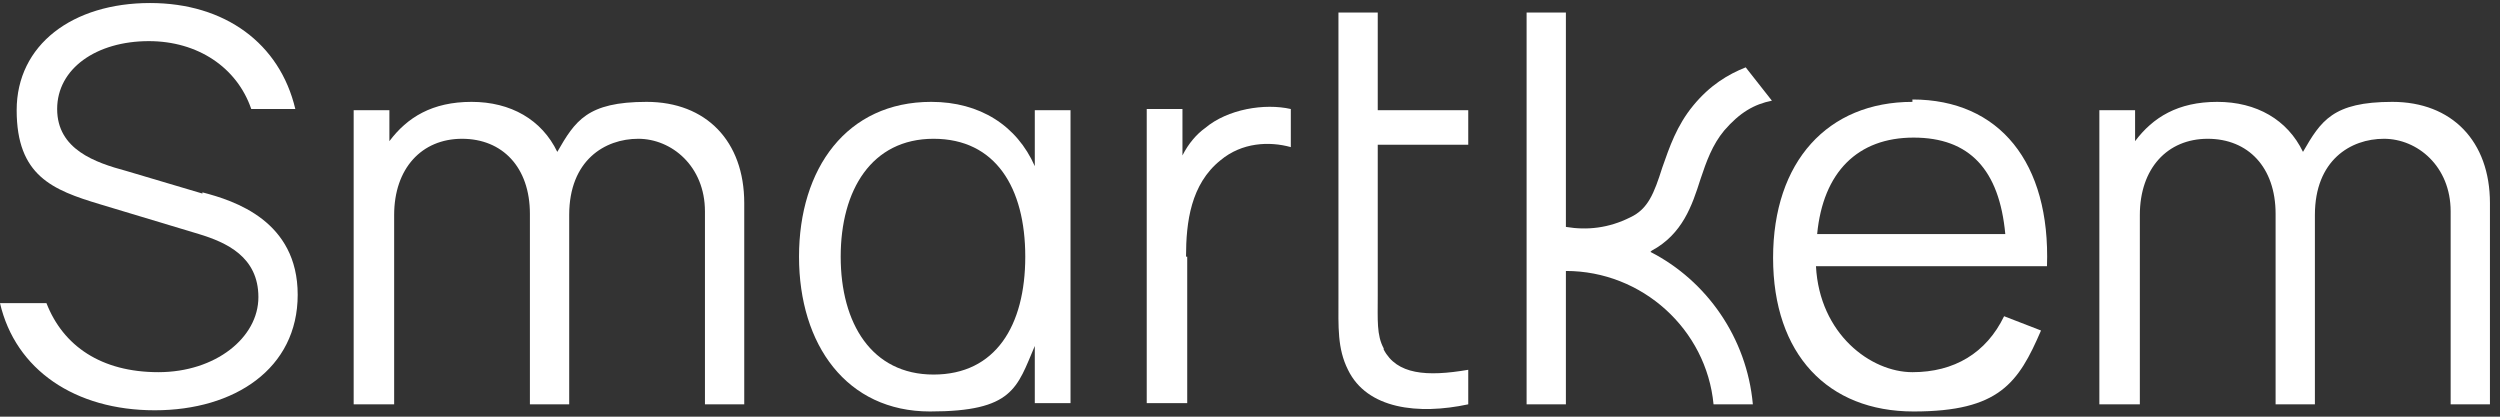
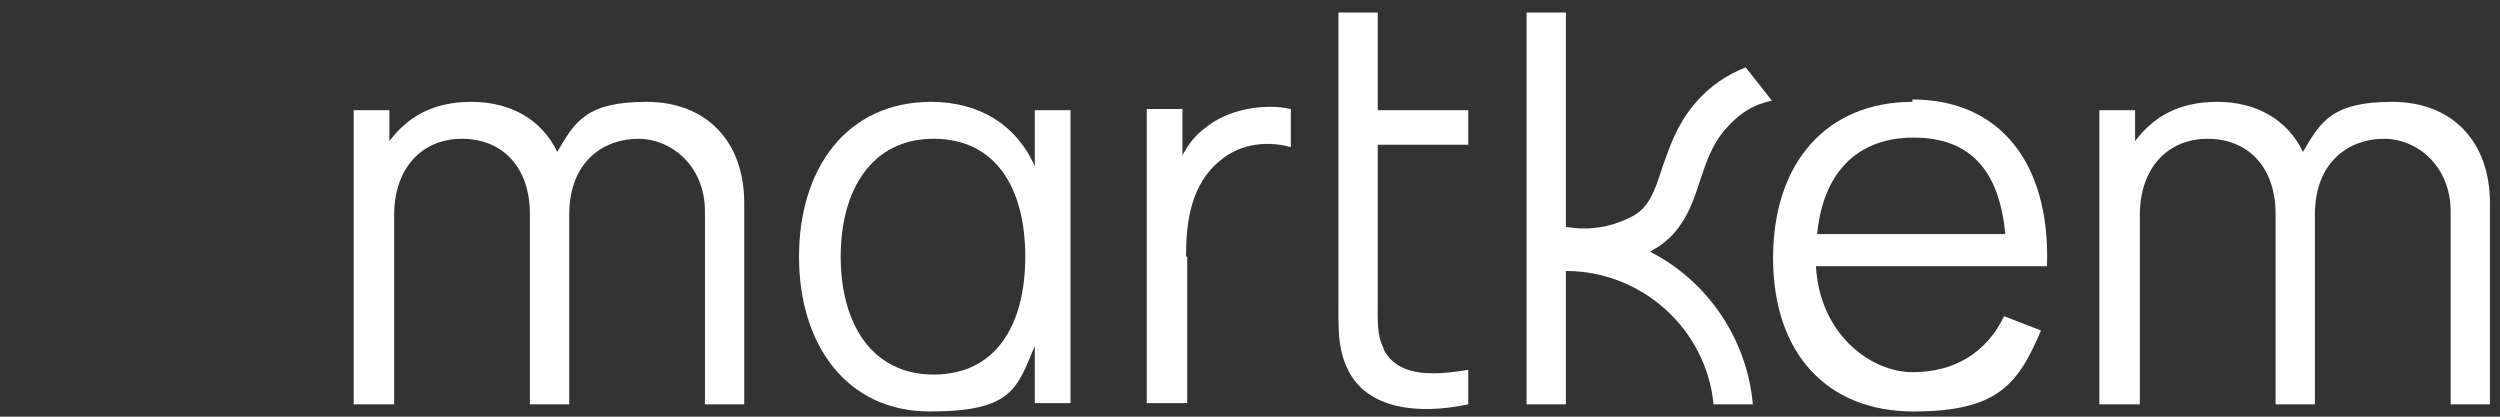
<svg xmlns="http://www.w3.org/2000/svg" fill="none" height="300" viewBox="0 0 1800 300" width="1800">
  <rect x="0" y="0" width="1800" height="300" fill="#333333" stroke="none" />
  <g fill="#fff">
    <path d="m535.857 146.218c0-44.583-27.436-72.876-70.304-72.876-42.869 0-51.443 13.718-64.303 36.009-11.146-23.149-33.438-36.009-61.731-36.009s-46.298 11.146-59.158 28.293v-22.292h-25.721v211.771h29.15v-136.322c0-33.438 19.72-54.872 48.87-54.872 29.151 0 48.87 20.577 48.87 54.015v137.179h28.293v-136.322c0-39.439 25.722-54.872 49.728-54.872s48.013 19.72 48.013 52.3v138.894h28.293v-144.038z" />
    <path d="m770.774 79.343h-25.721v40.297c-12.86-29.151-39.439-46.298-74.591-46.298-60.873 0-95.168 48.012-95.168 111.458 0 63.445 34.295 111.458 94.311 111.458 60.015 0 62.588-17.148 75.448-47.155v41.153h25.721v-211.77zm-98.597 190.336c-44.583 0-66.875-36.867-66.875-84.879 0-48.013 22.292-84.88 66.875-84.88s66.017 35.152 66.017 84.88c0 49.727-21.434 84.879-66.017 84.879z" />
    <path d="m853.941 184.801c0-24.864 3.429-52.3 24.863-69.447 15.433-12.861 35.153-13.718 50.585-9.431v-27.436c-18.862-4.287-45.44 0-61.73 13.718-6.002 4.287-12.004 11.146-16.29 19.719v-33.437h-25.722v211.77h29.151v-105.456z" />
    <path d="m996.263 250.819c-5.144-9.431-4.287-20.577-4.287-37.724v-108.886h65.164v-24.864h-65.164v-70.304h-28.293v205.769c0 20.577-.857 36.009 6.859 51.442 13.718 28.293 50.588 32.58 86.598 24.864v-24.864c-30.01 5.144-51.45 3.429-60.877-14.575z" />
    <path d="m1376.94 73.346c-60.88 0-100.32 42.868-100.32 112.315s39.44 110.601 101.17 110.601 75.45-20.577 91.74-58.301l-26.58-10.289c-12.86 26.579-36.01 40.296-66.01 40.296-30.01 0-66.88-27.435-69.45-76.305h166.33c2.57-74.592-34.3-120.032-96.88-120.032zm-68.59 95.168c4.28-44.584 29.15-69.447 69.44-69.447 40.3 0 61.73 23.149 66.02 69.447z" />
    <path d="m1792.76 146.218c0-44.583-27.44-72.876-70.3-72.876-42.87 0-51.45 13.718-64.31 36.009-11.14-23.149-33.43-36.009-61.73-36.009-28.29 0-46.3 11.146-59.16 28.293v-22.292h-25.72v211.771h29.15v-136.322c0-33.438 19.72-54.872 48.87-54.872s48.87 20.577 48.87 54.015v137.179h28.3v-136.322c0-39.439 25.72-54.872 49.72-54.872 24.01 0 48.02 19.72 48.02 52.3v138.894h28.29v-144.038z" />
-     <path d="m145.753 139.359-54.872-16.29c-22.292-6.002-49.727-15.433-49.727-44.583 0-29.151 28.293-48.87 66.017-48.87 35.152 0 63.446 18.862 73.734 48.87h31.723c-11.146-47.155-50.585-76.306-104.599-76.306-55.73 0-96.026 30.008-96.026 77.163 0 47.155 25.721 57.444 60.016 67.732l71.162 21.434c19.719 6.002 42.868 16.29 42.868 45.441 0 29.15-30.865 54.014-72.019 54.014-41.154 0-68.589-18.862-80.593-49.727h-33.437c11.146 48.012 54.014 77.163 111.458 77.163 57.444 0 102.884-30.008 102.884-83.165s-45.44-67.732-68.589-73.734z" />
    <path d="m1189.17 180.515c22.29-12.003 29.15-32.58 35.15-51.442 4.29-12.861 8.58-24.864 17.15-35.152 11.15-12.861 21.43-18.862 34.3-21.434l-18.87-24.006c-12.86 5.144-25.72 12.861-37.72 27.436-12 14.575-17.15 30.008-22.29 44.583-6 18.862-10.29 30.008-23.15 36.01-15.43 7.716-30.87 9.431-46.3 6.859v-154.327h-28.29v282.075h28.29v-96.026c54.87 0 101.17 42.011 106.31 96.026h28.3c-4.29-48.013-33.44-89.167-73.74-109.744z" />
  </g>
</svg>